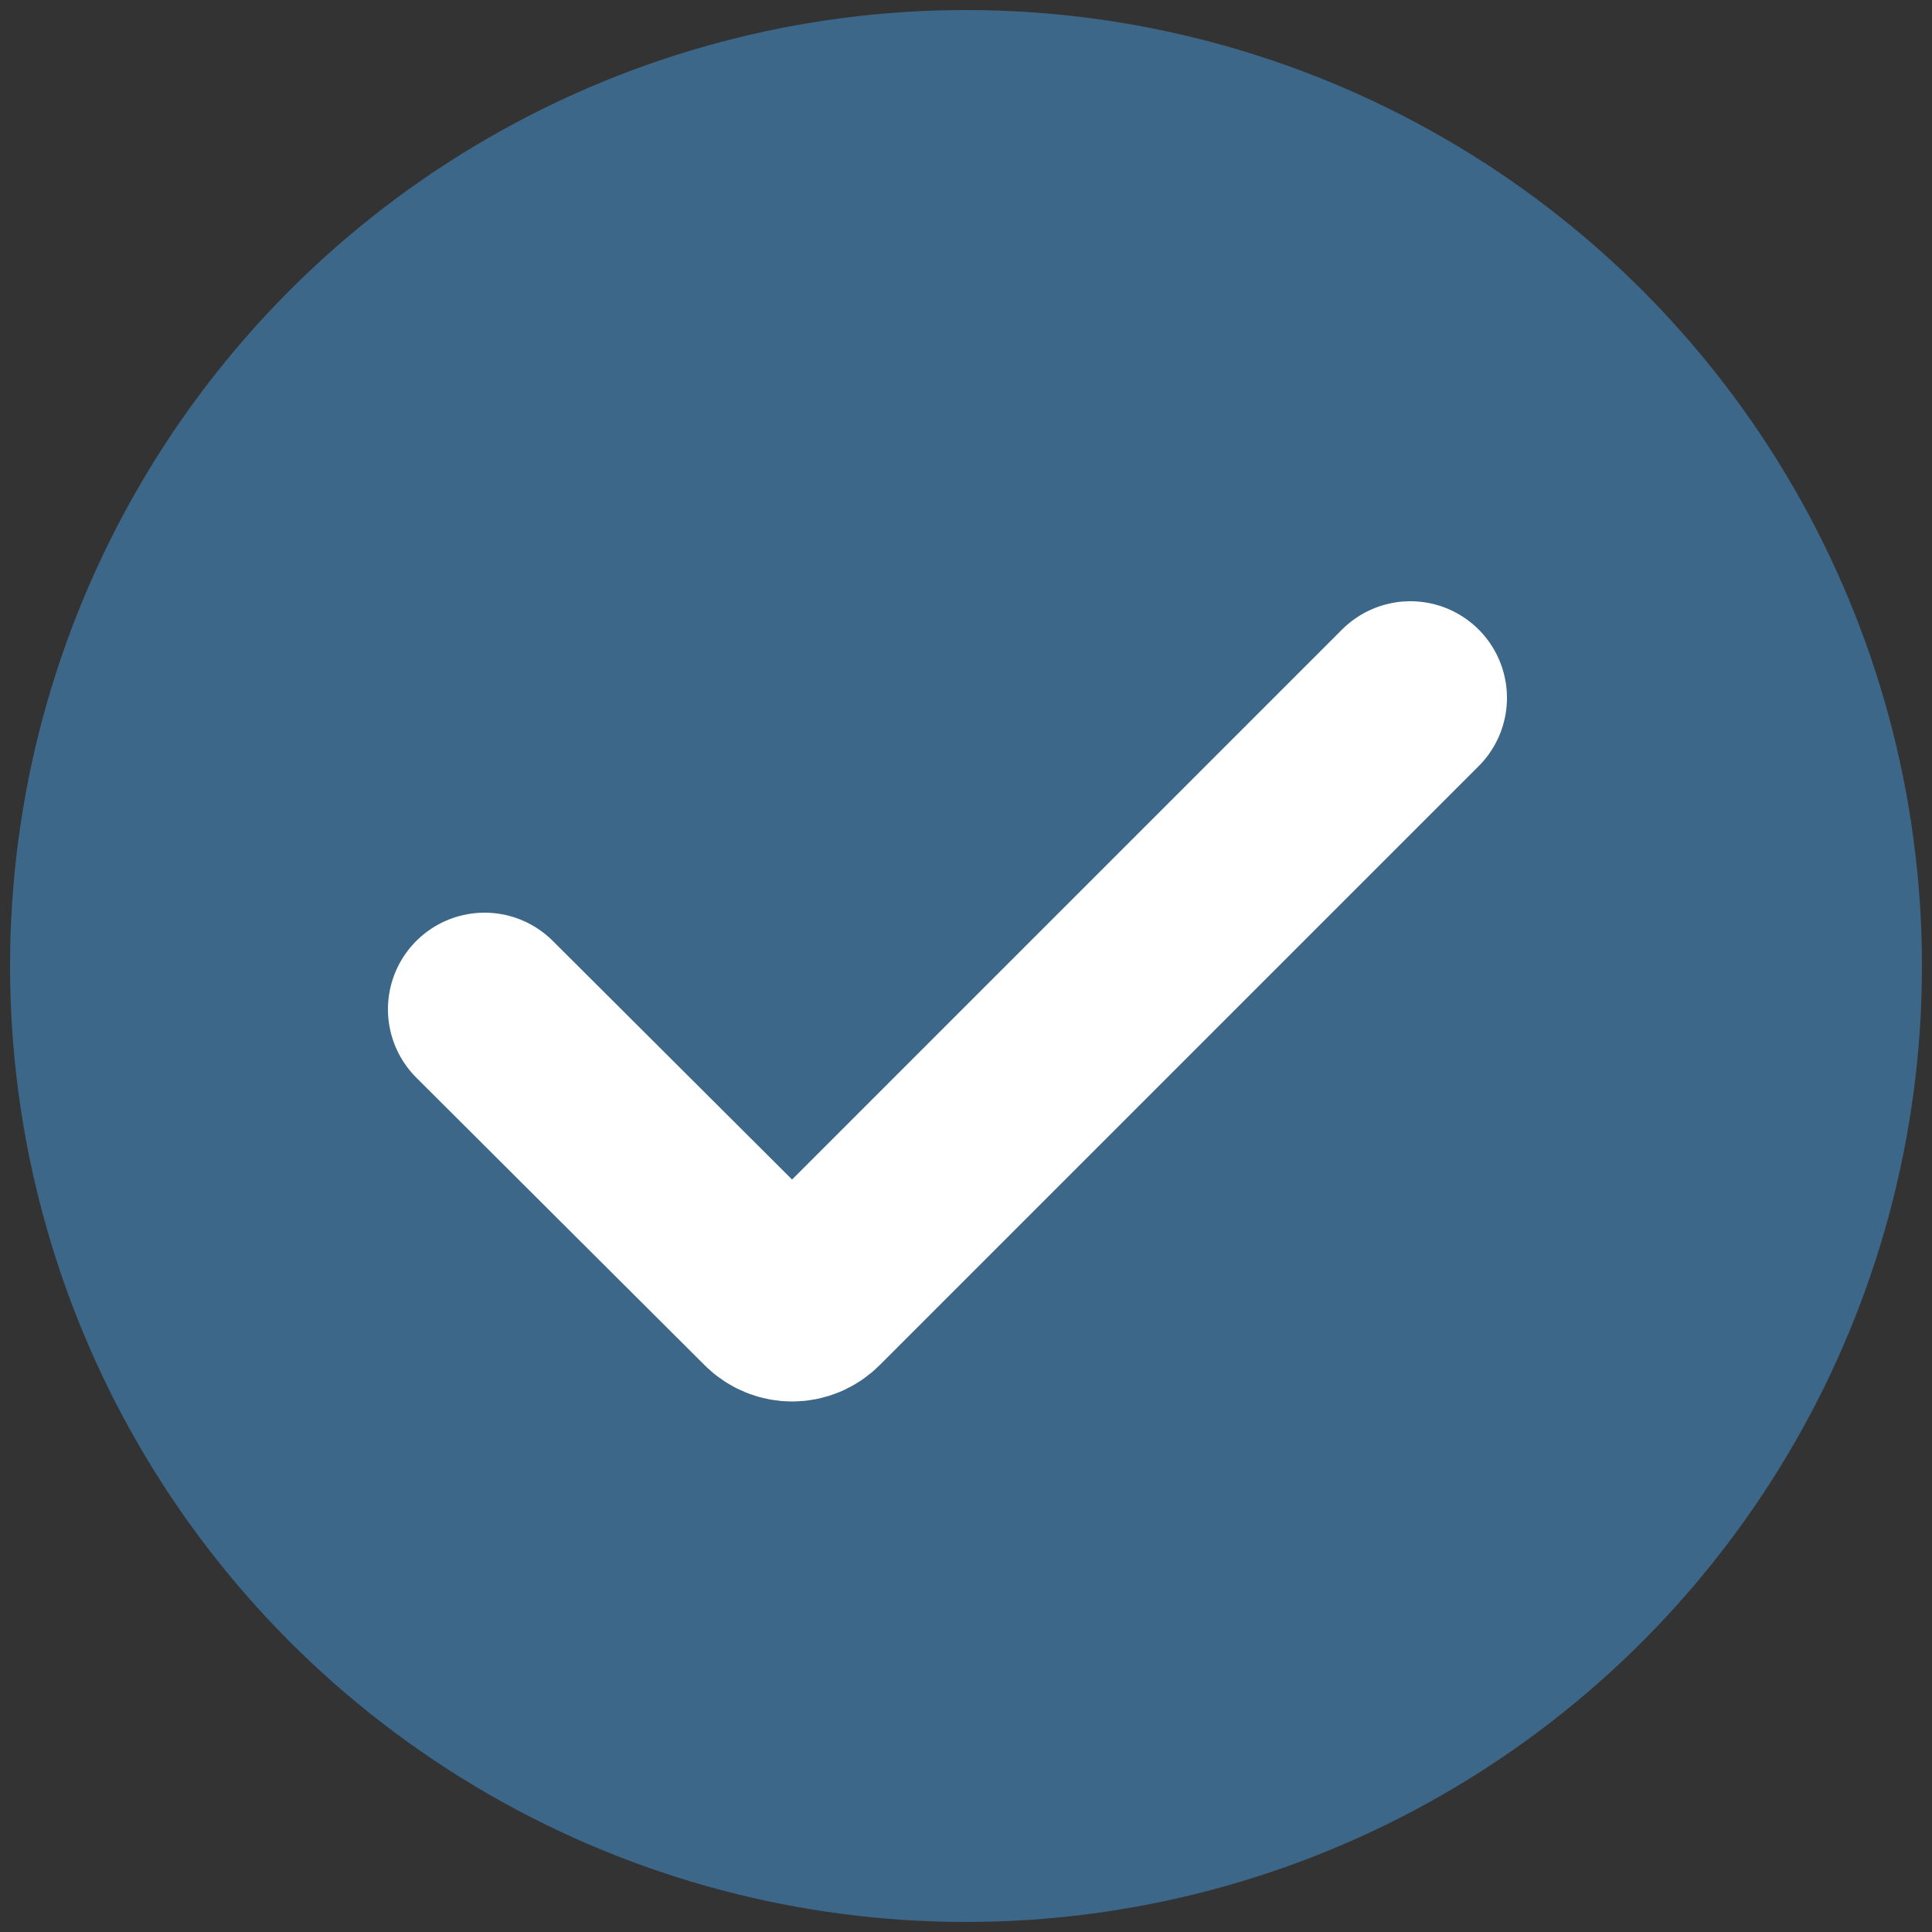
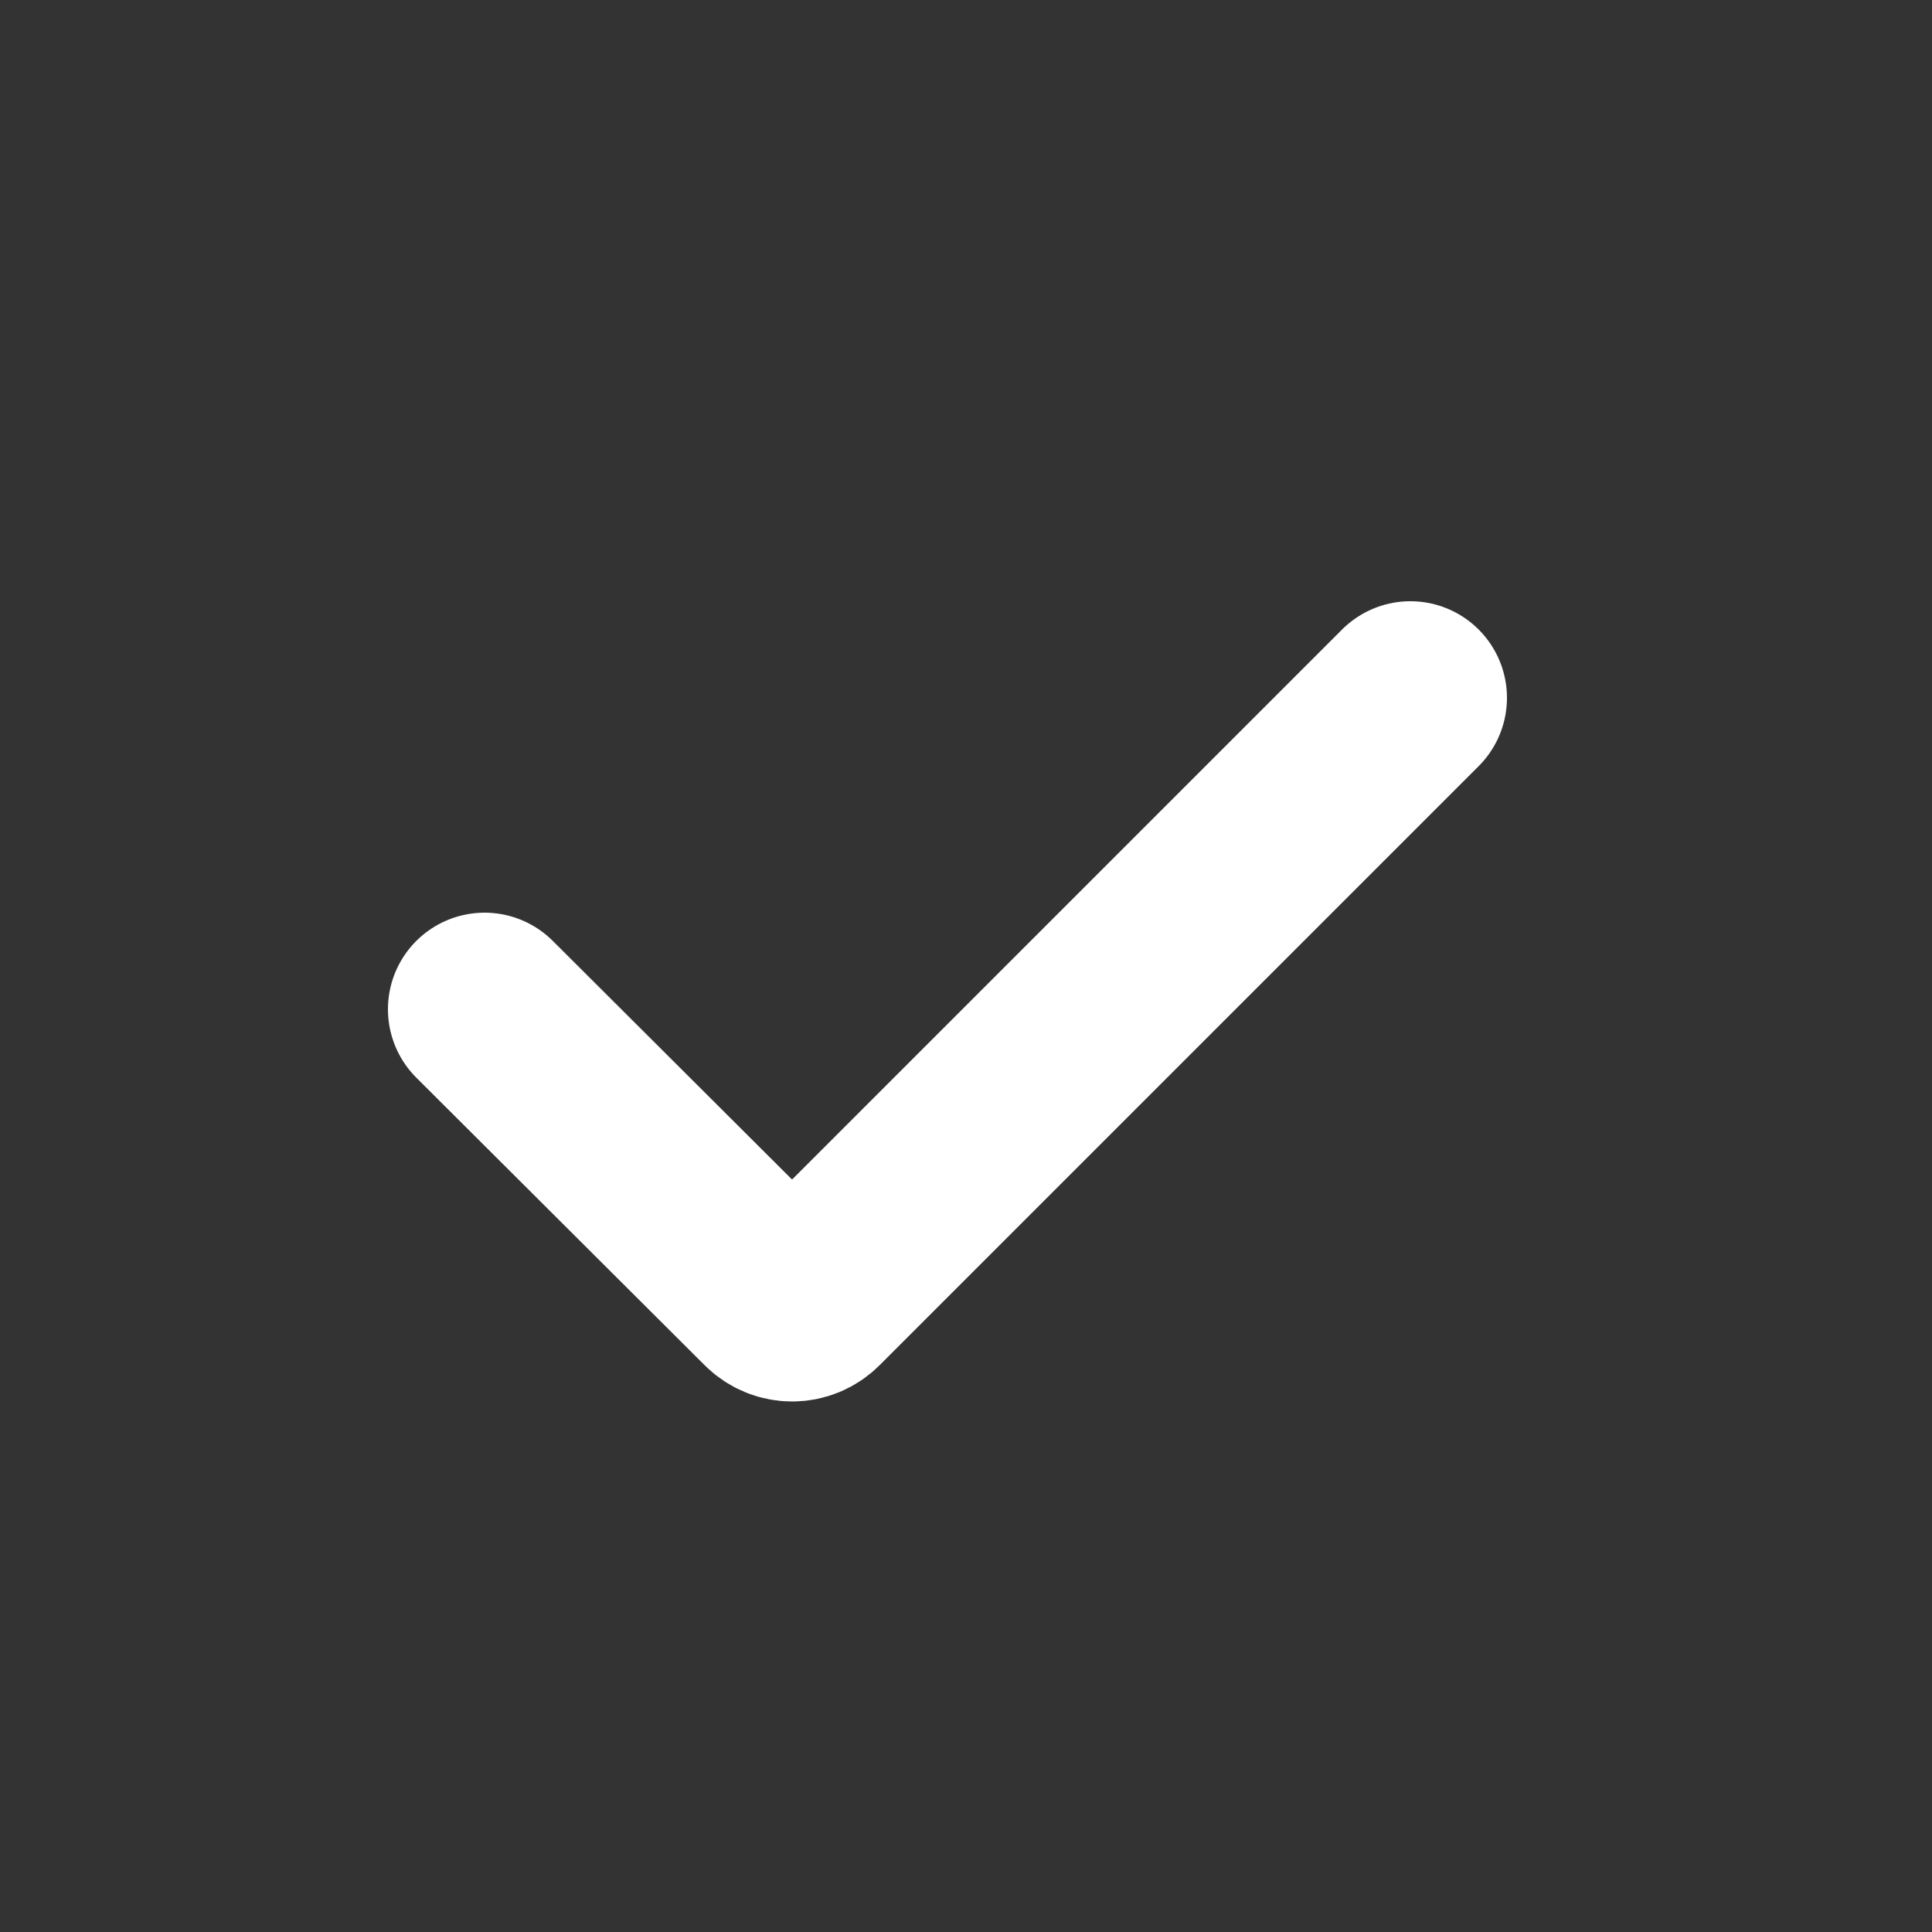
<svg xmlns="http://www.w3.org/2000/svg" version="1.1" id="Layer_1" x="0px" y="0px" viewBox="0 0 25 25" style="enable-background:new 0 0 25 25;" xml:space="preserve">
  <rect x="0" y="0" width="25" height="25" fill="#333333" stroke="none" />
  <style type="text/css">
	.st0{fill:#3D6788;}
	.st1{fill:none;stroke:#FFFFFF;stroke-width:2.5;stroke-linecap:round;stroke-miterlimit:10;}
</style>
-   <circle class="st0" cx="12.5" cy="12.5" r="12.37" />
  <path class="st1" d="M6.27,13.06L10,16.78c0.14,0.14,0.36,0.14,0.5,0l7.75-7.75" />
</svg>